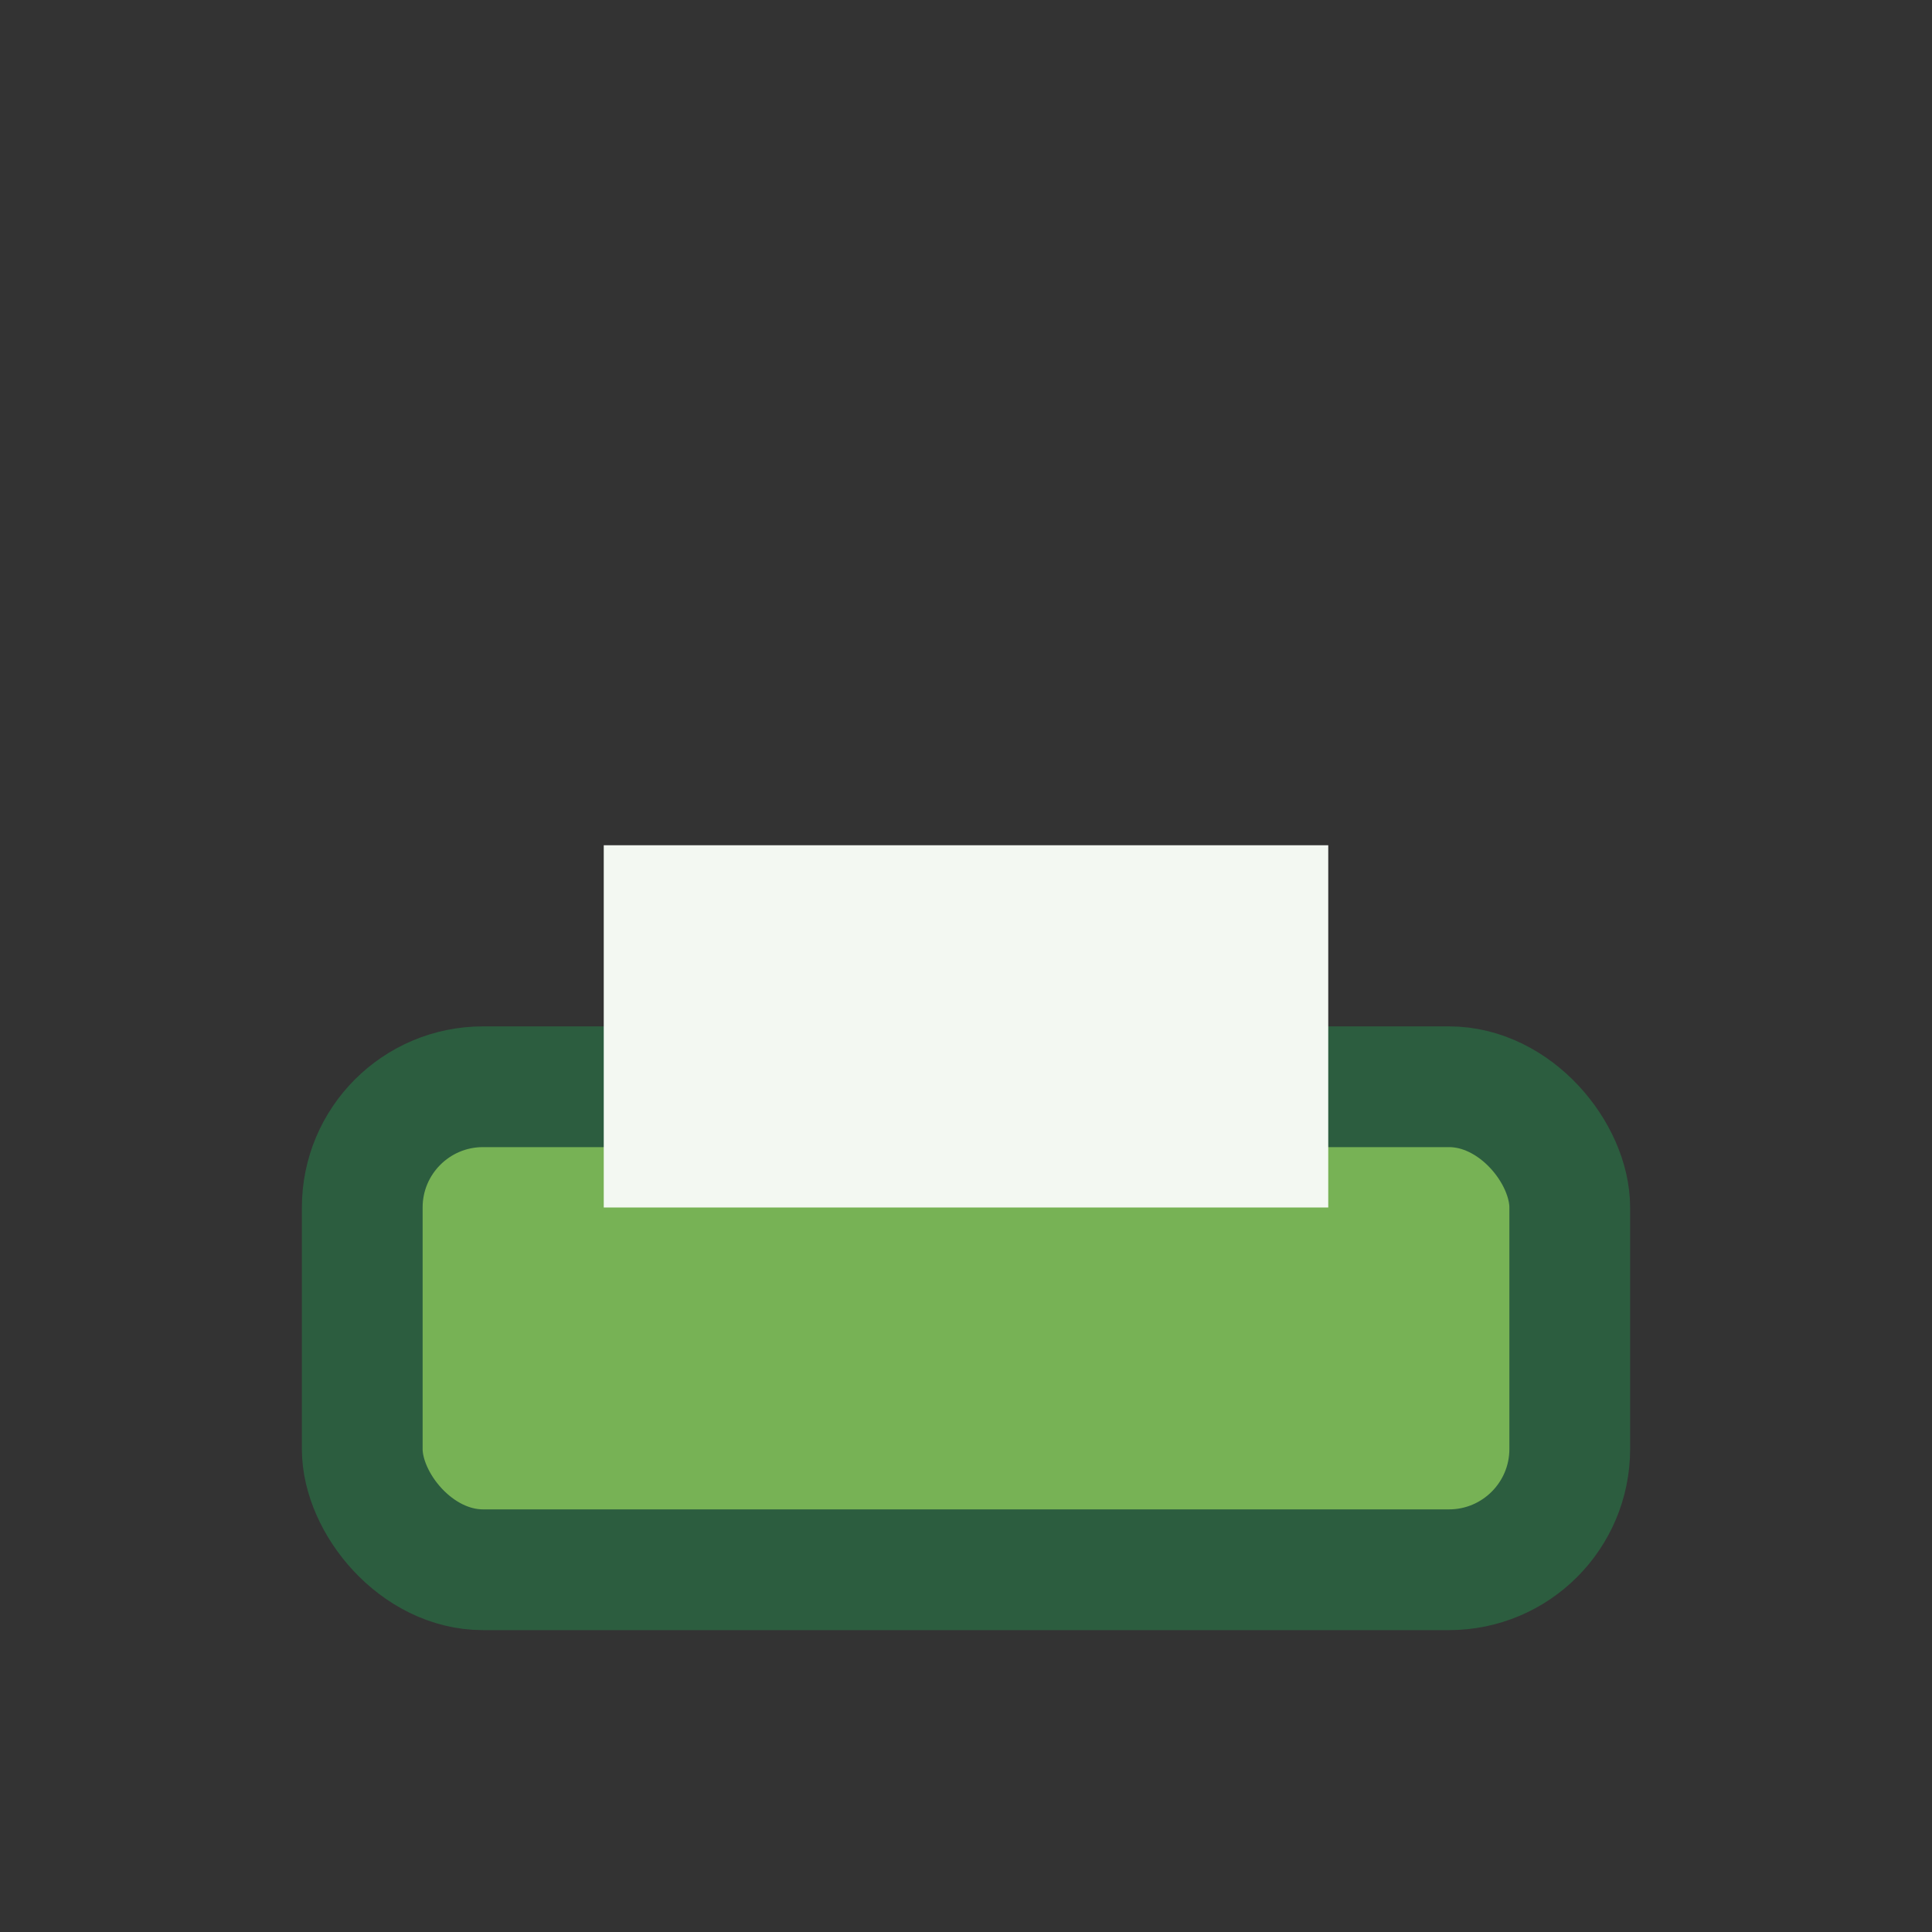
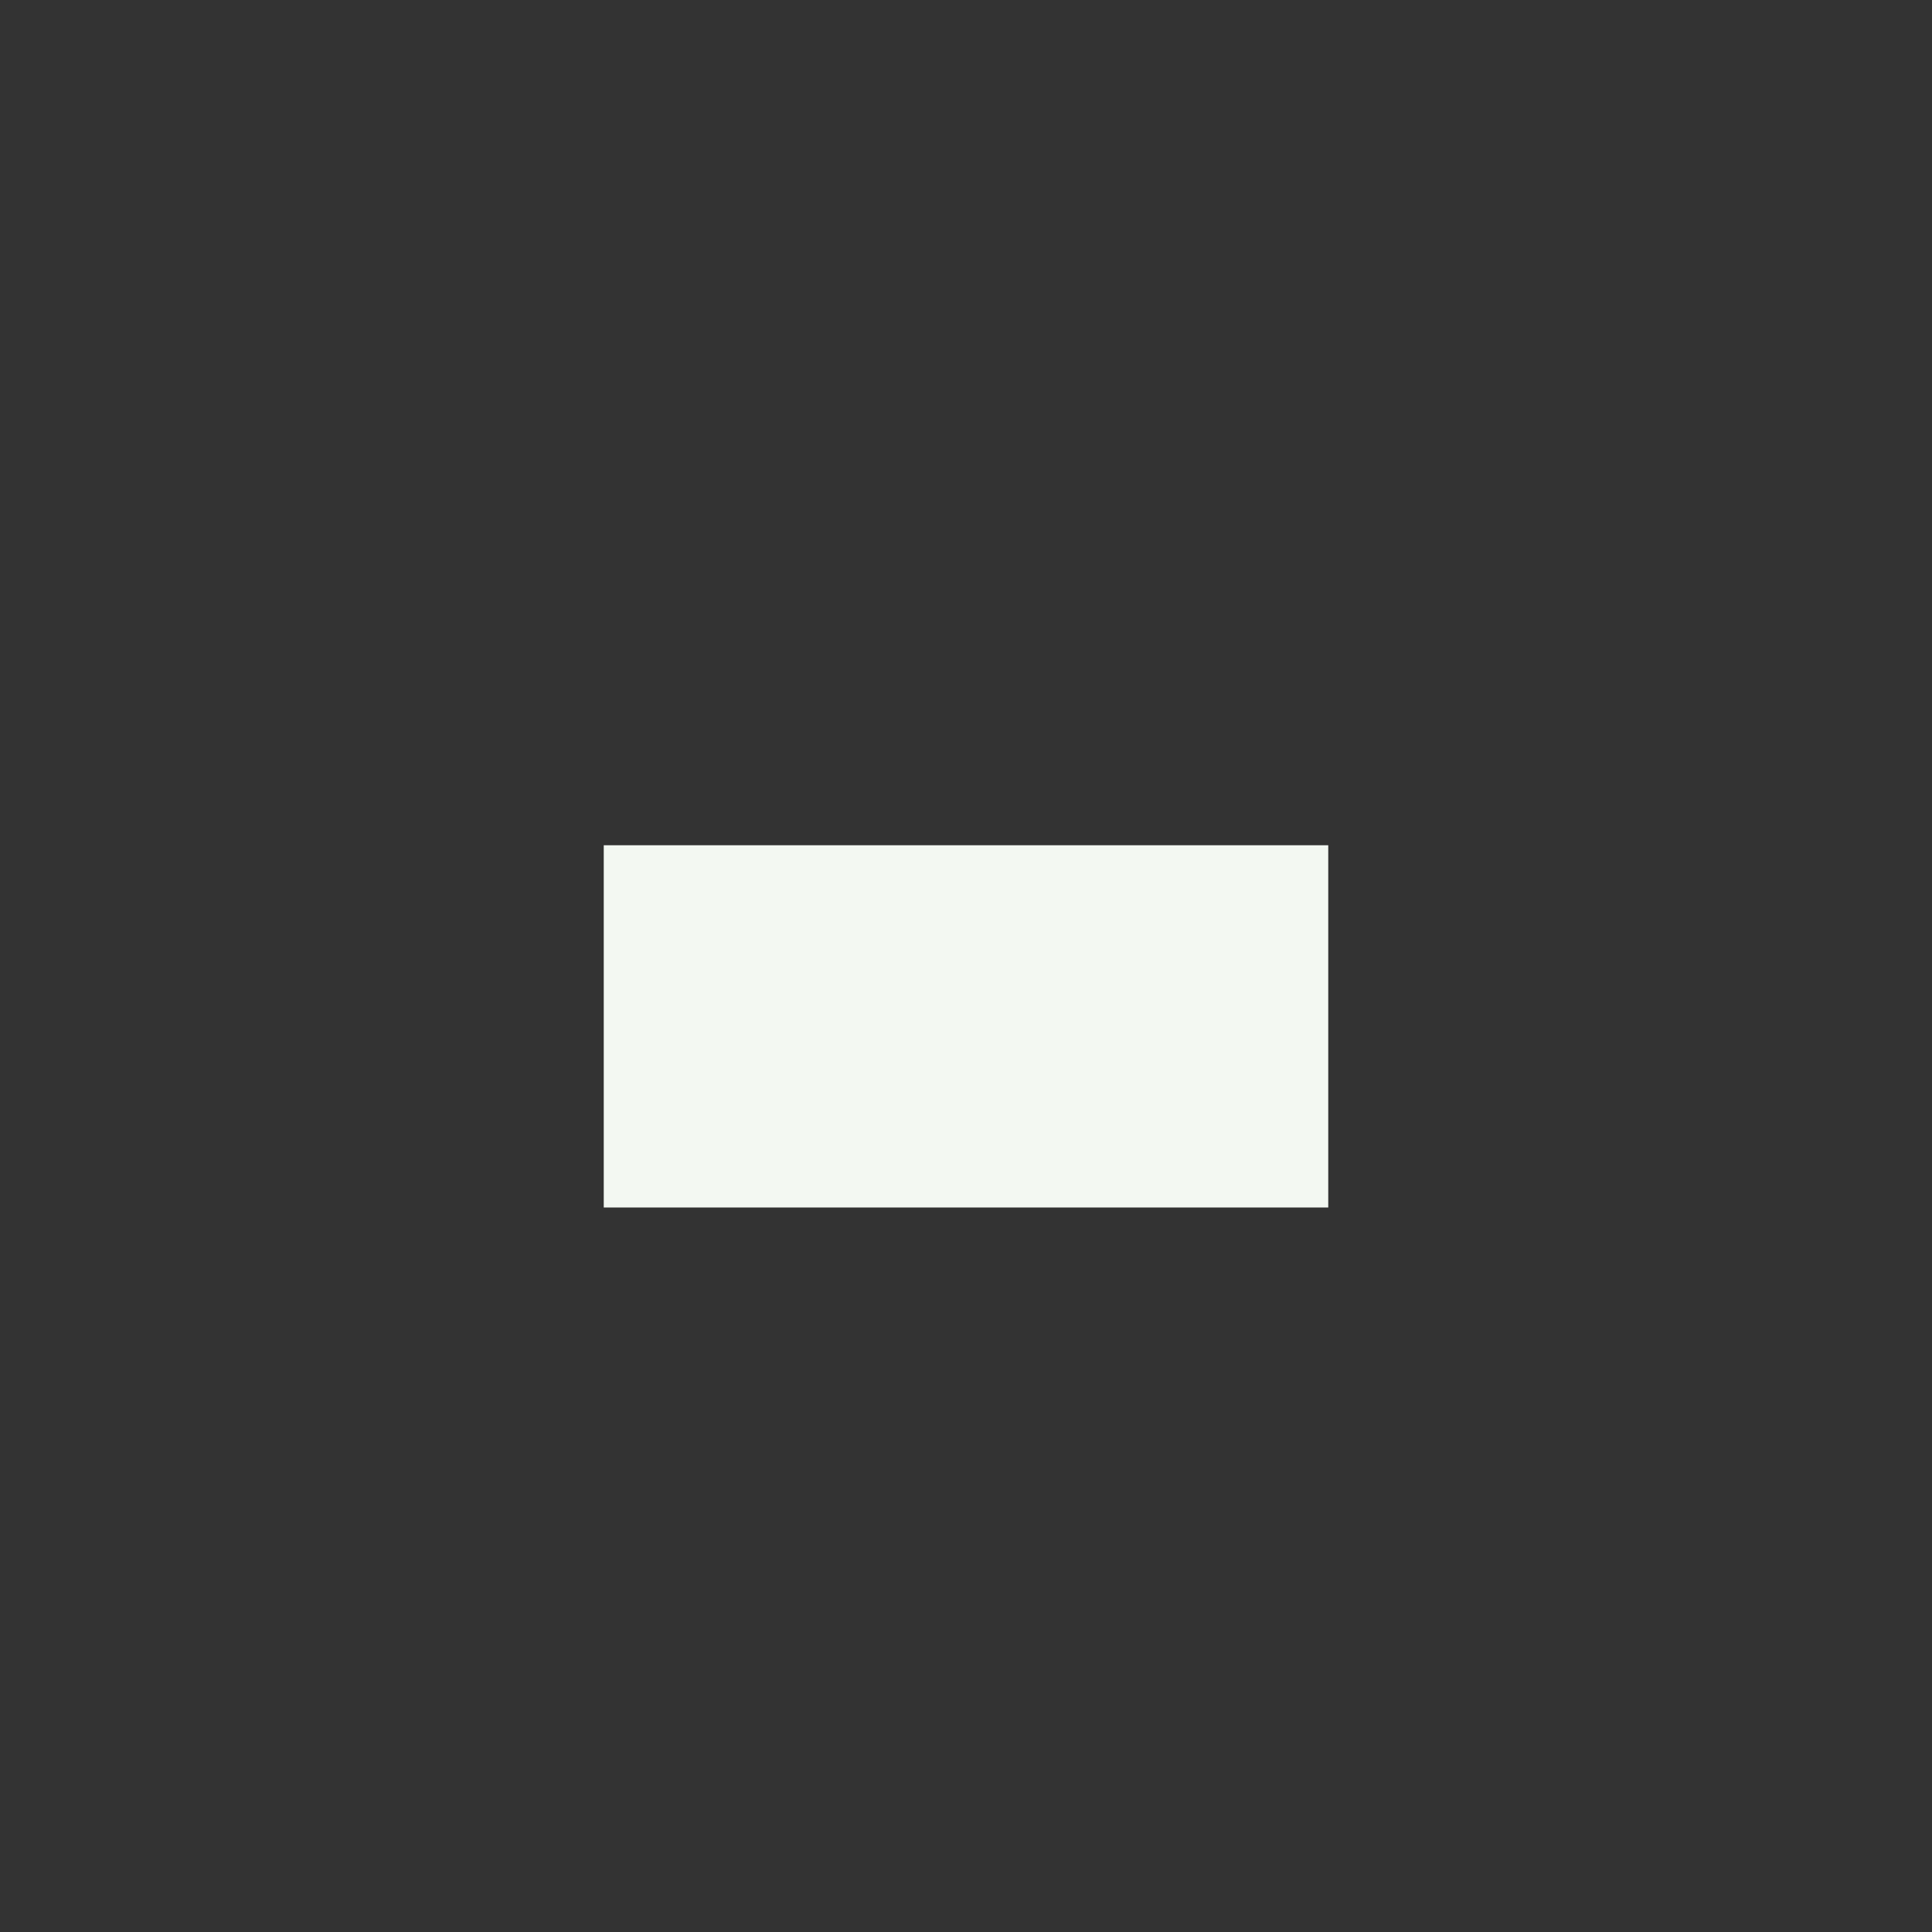
<svg xmlns="http://www.w3.org/2000/svg" width="32" height="32" viewBox="0 0 32 32">
  <rect x="0" y="0" width="32" height="32" fill="#333333" stroke="none" />
-   <rect x="6" y="18" width="20" height="8" rx="2" fill="#77B255" stroke="#2C5D3F" stroke-width="2" />
  <rect x="10" y="14" width="12" height="6" fill="#F3F8F2" />
</svg>